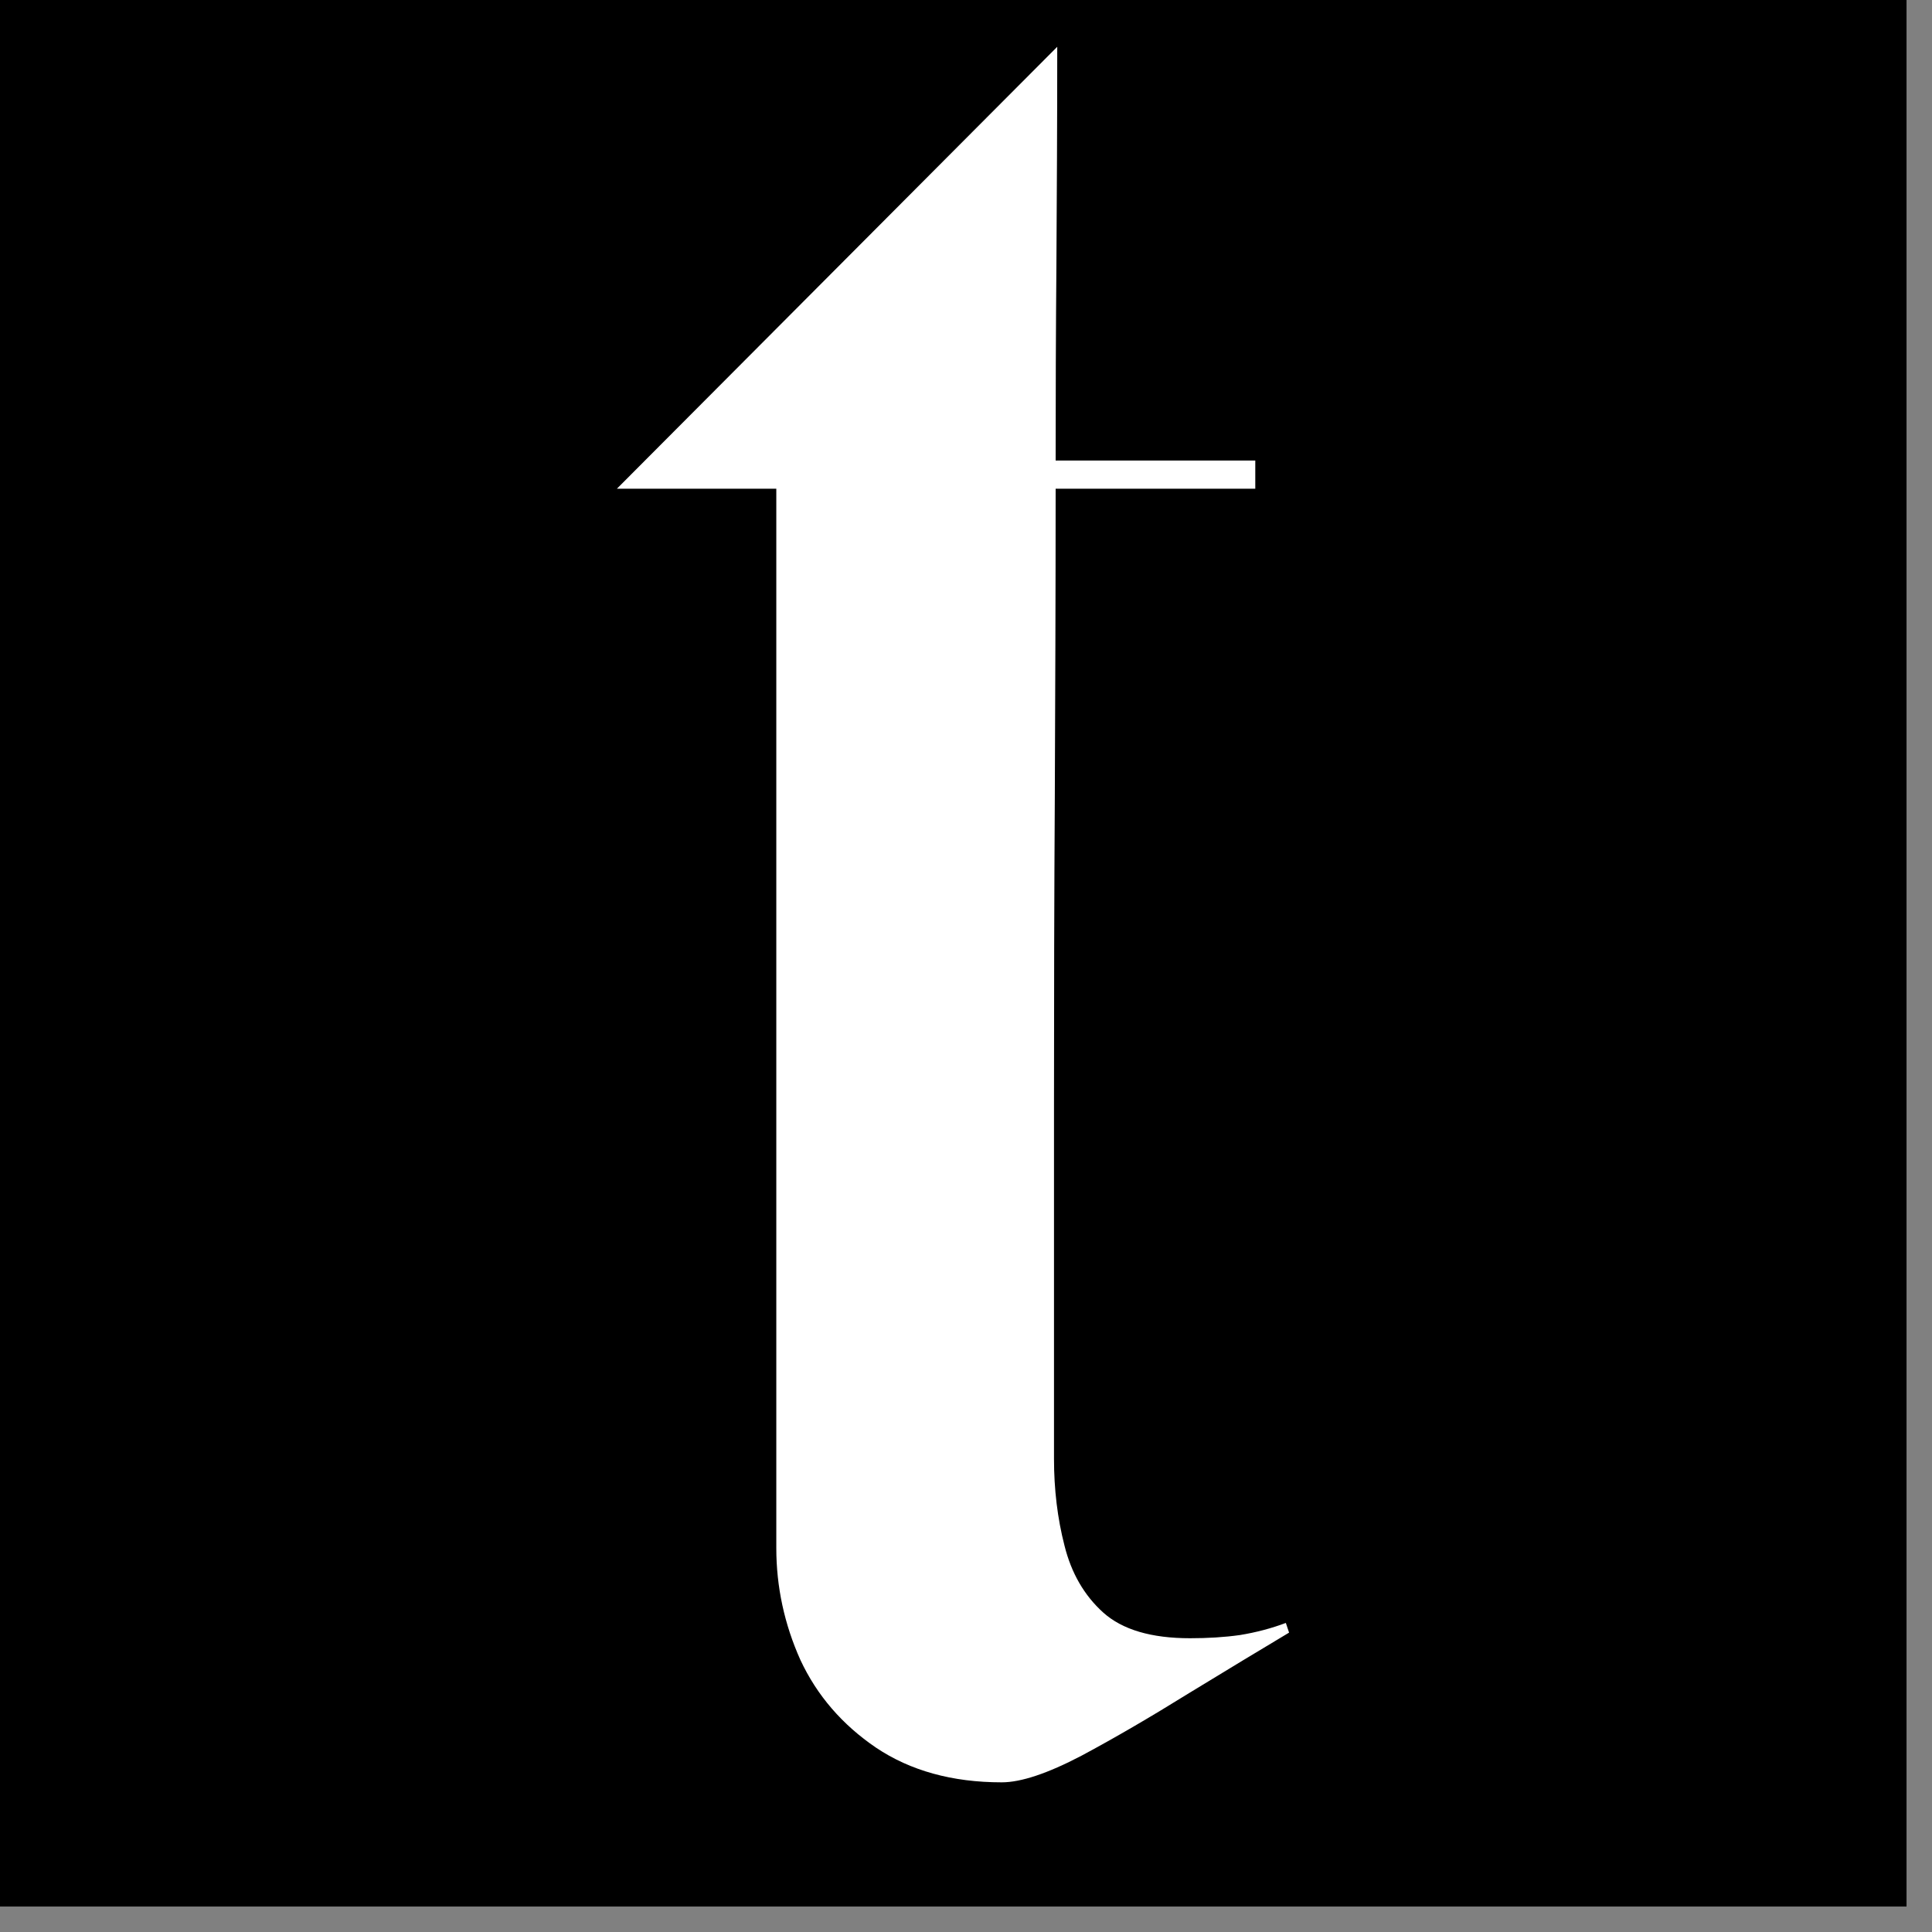
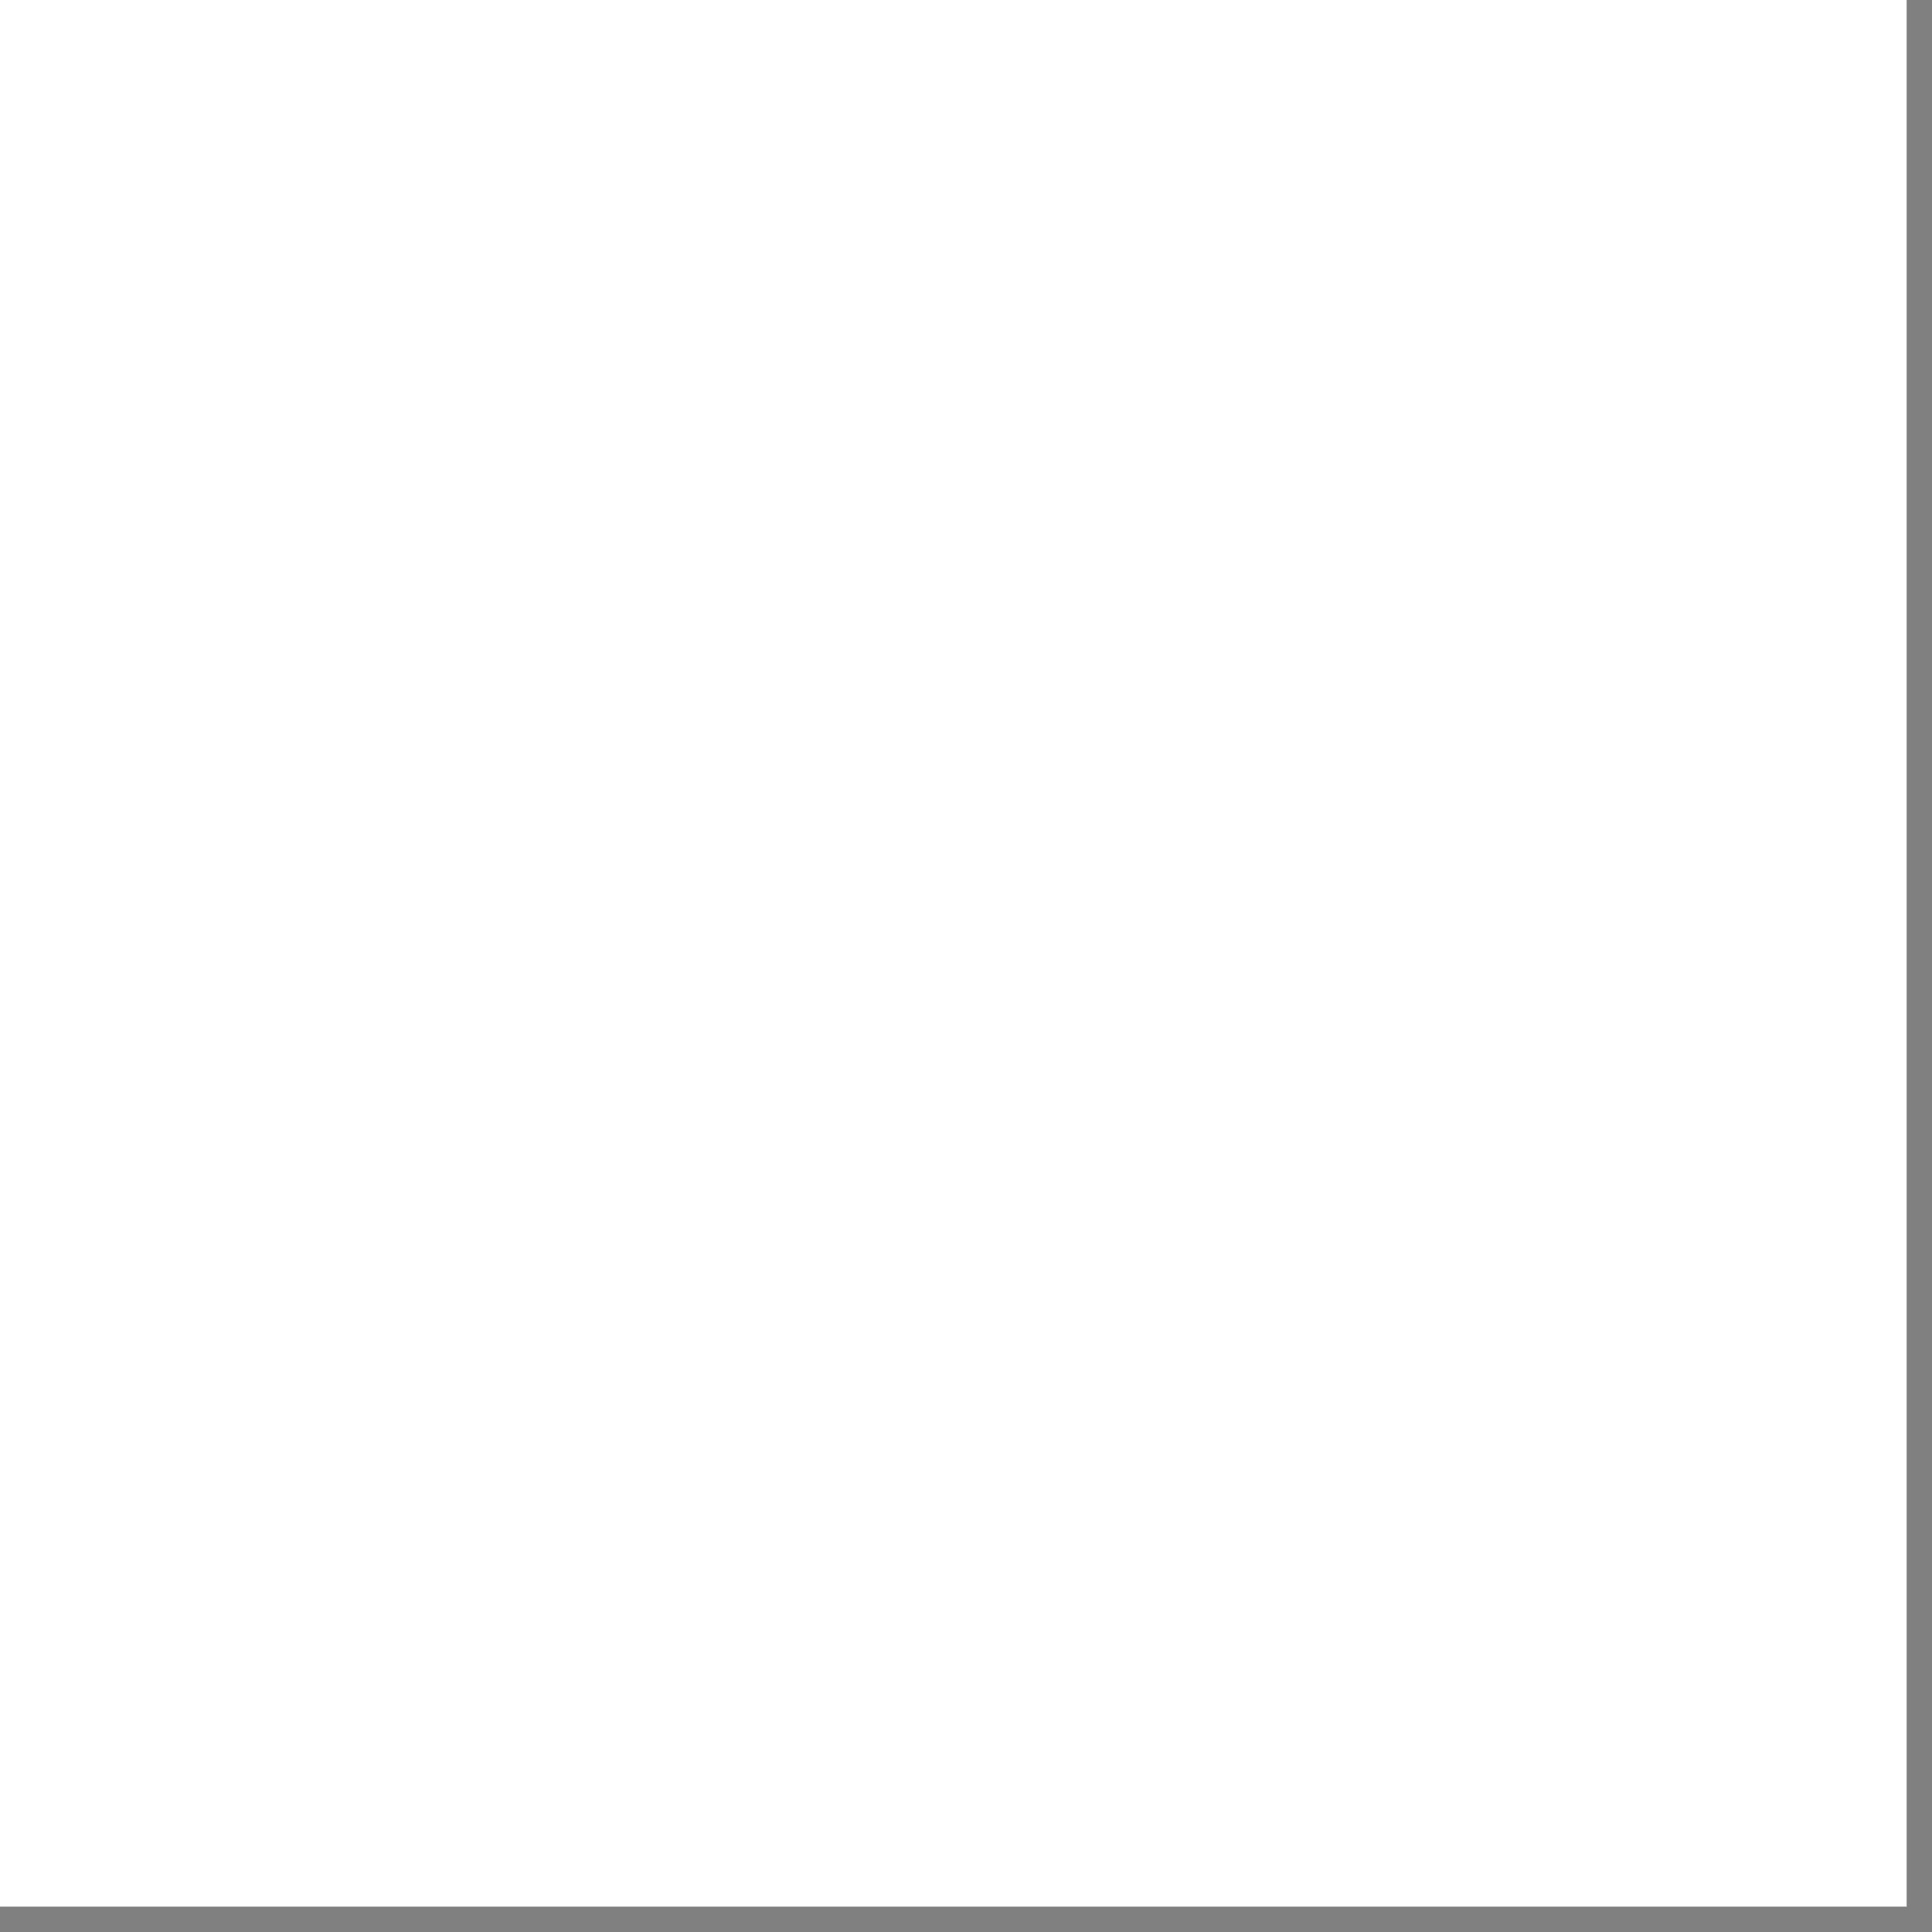
<svg xmlns="http://www.w3.org/2000/svg" width="50" zoomAndPan="magnify" viewBox="0 0 37.5 37.5" height="50" preserveAspectRatio="xMidYMid meet" version="1.0">
  <rect x="0" y="0" width="37.5" height="37.5" fill="#808080" stroke="none" />
  <defs>
    <g />
    <clipPath id="55eec9345c">
      <path d="M 0 0 L 37.008 0 L 37.008 37.008 L 0 37.008 Z M 0 0 " clip-rule="nonzero" />
    </clipPath>
    <clipPath id="3898ec5266">
      <path d="M 11 0 L 26 0 L 26 37.008 L 11 37.008 Z M 11 0 " clip-rule="nonzero" />
    </clipPath>
    <clipPath id="b7aeaaa7ea">
      <path d="M 0.844 0 L 14.578 0 L 14.578 35 L 0.844 35 Z M 0.844 0 " clip-rule="nonzero" />
    </clipPath>
    <clipPath id="226c59725d">
-       <rect x="0" width="15" y="0" height="38" />
-     </clipPath>
+       </clipPath>
  </defs>
  <g clip-path="url(#55eec9345c)">
    <path fill="#ffffff" d="M 0 0 L 37.008 0 L 37.008 37.008 L 0 37.008 Z M 0 0 " fill-opacity="1" fill-rule="nonzero" />
-     <path fill="#000000" d="M 0 0 L 37.008 0 L 37.008 37.008 L 0 37.008 Z M 0 0 " fill-opacity="1" fill-rule="nonzero" />
  </g>
  <g clip-path="url(#3898ec5266)">
    <g transform="matrix(1, 0, 0, 1, 11, 0)">
      <g clip-path="url(#226c59725d)">
        <g clip-path="url(#b7aeaaa7ea)">
          <g fill="#ffffff" fill-opacity="1">
            <g transform="translate(0.974, 34.22)">
              <g>
-                 <path d="M 3.094 -24.734 L 0 -24.734 L 8.547 -33.312 C 8.547 -31.832 8.539 -30.43 8.531 -29.109 C 8.52 -27.797 8.516 -26.52 8.516 -25.281 L 12.391 -25.281 L 12.391 -24.734 L 8.516 -24.734 C 8.516 -22.703 8.508 -20.719 8.5 -18.781 C 8.488 -16.844 8.484 -14.832 8.484 -12.75 C 8.484 -10.664 8.484 -8.383 8.484 -5.906 C 8.484 -5.312 8.551 -4.75 8.688 -4.219 C 8.82 -3.688 9.07 -3.254 9.438 -2.922 C 9.812 -2.586 10.375 -2.422 11.125 -2.422 C 11.469 -2.422 11.789 -2.441 12.094 -2.484 C 12.406 -2.535 12.703 -2.613 12.984 -2.719 L 13.047 -2.531 C 12.504 -2.207 11.859 -1.816 11.109 -1.359 C 10.367 -0.898 9.672 -0.492 9.016 -0.141 C 8.359 0.203 7.844 0.375 7.469 0.375 C 6.508 0.375 5.695 0.148 5.031 -0.297 C 4.375 -0.742 3.883 -1.312 3.562 -2 C 3.25 -2.695 3.094 -3.422 3.094 -4.172 Z M 3.094 -24.734 " />
-               </g>
+                 </g>
            </g>
          </g>
        </g>
      </g>
    </g>
  </g>
</svg>